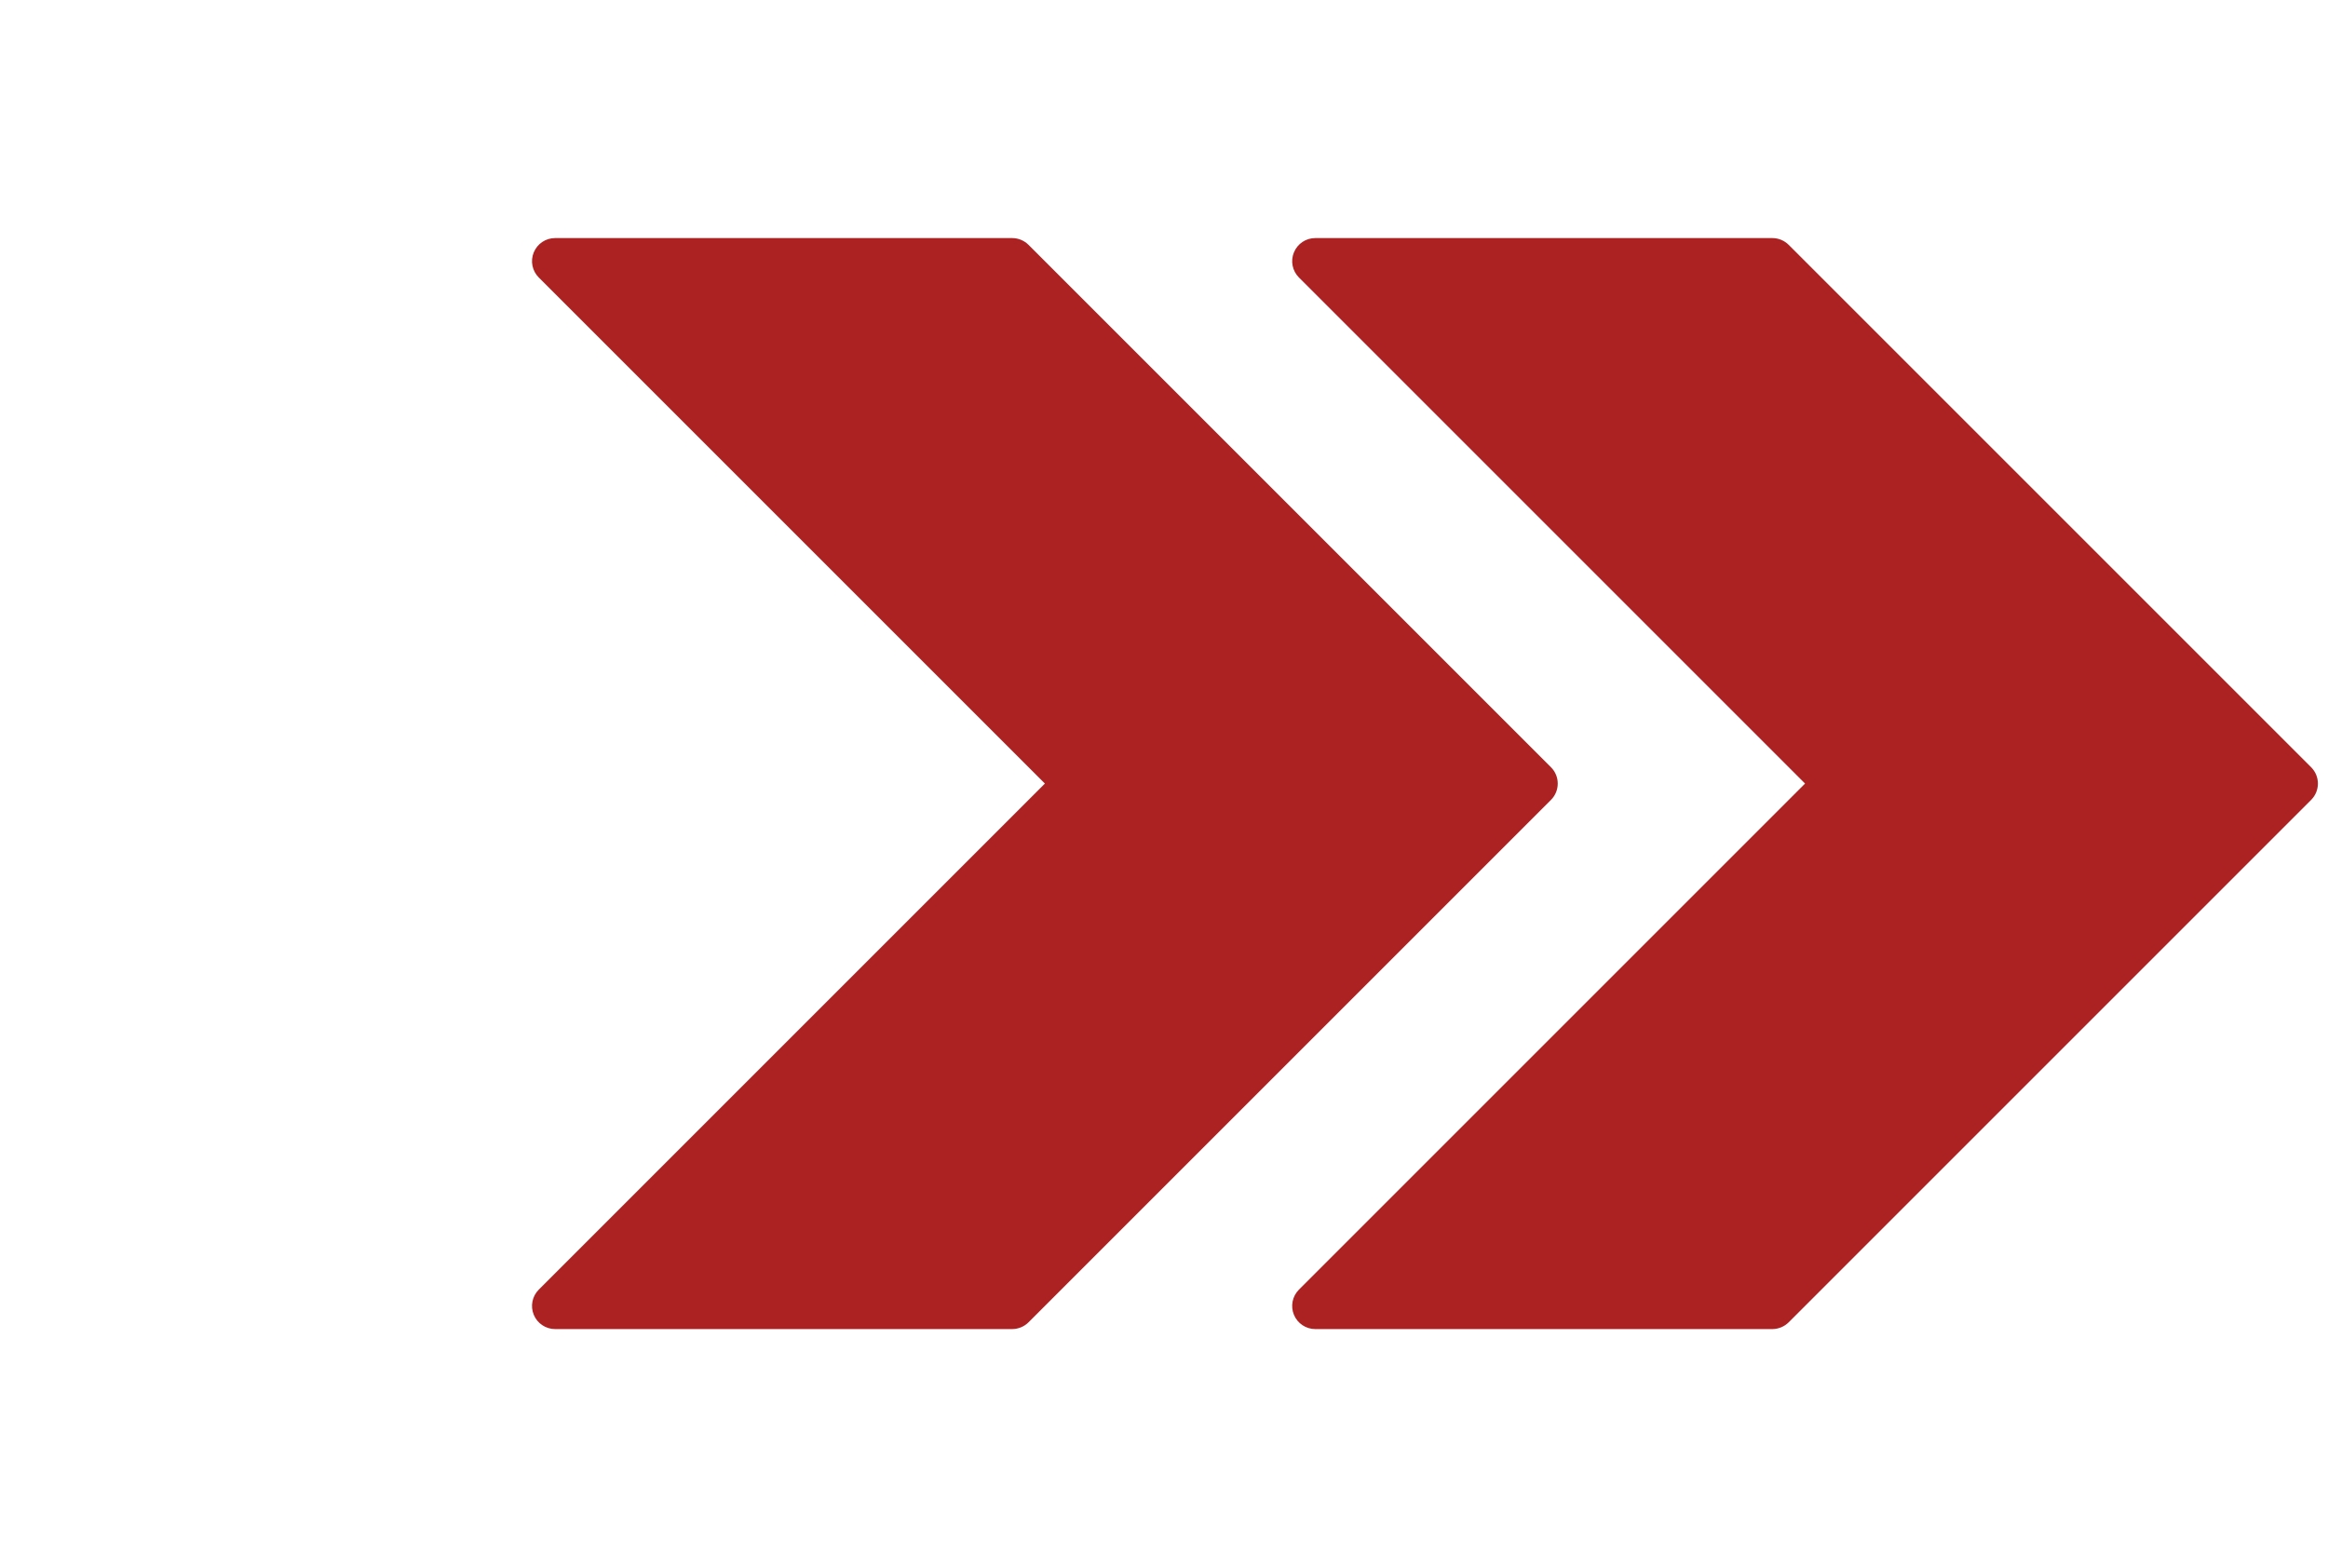
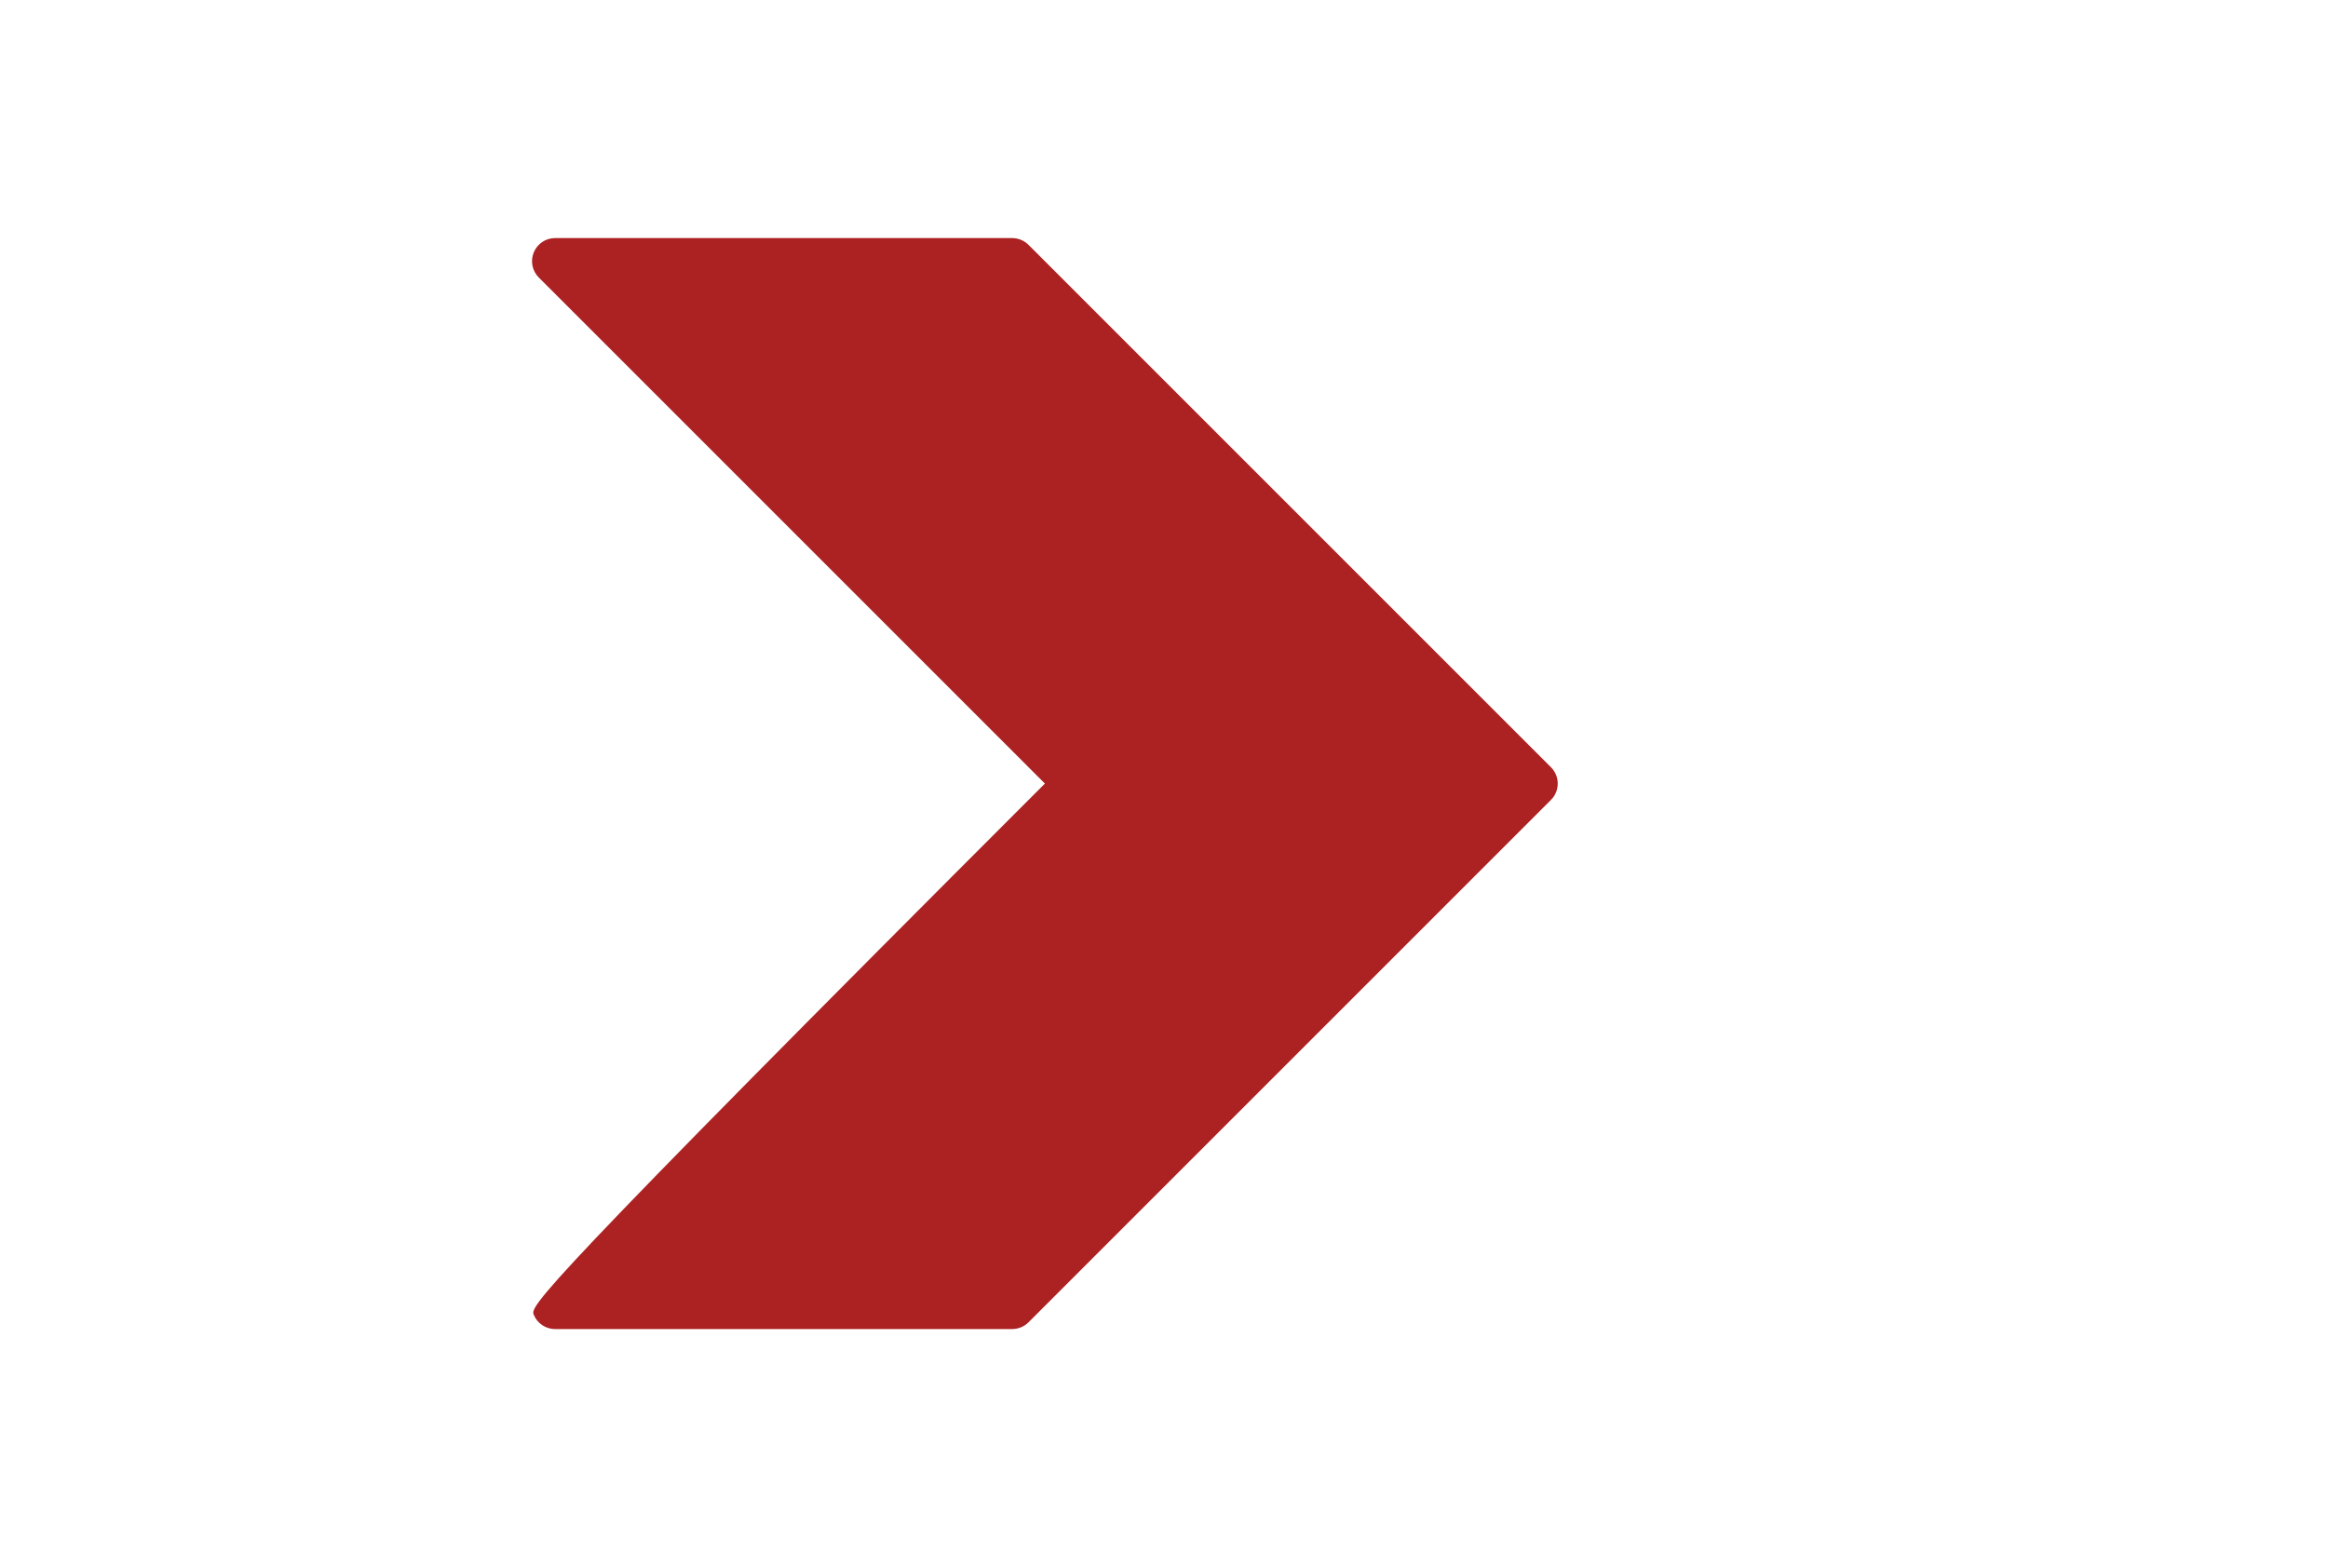
<svg xmlns="http://www.w3.org/2000/svg" width="98" height="66" viewBox="0 0 98 66" fill="none">
-   <path d="M74.611 10.023L55.368 10.023C54.975 10.023 54.623 10.257 54.47 10.624C54.319 10.987 54.403 11.406 54.681 11.683L75.986 32.988L54.681 54.293C54.403 54.571 54.319 54.99 54.47 55.353C54.62 55.717 54.975 55.954 55.368 55.954L74.611 55.954C74.868 55.952 75.115 55.85 75.298 55.668L97.29 33.676C97.67 33.296 97.67 32.68 97.29 32.301L75.298 10.309C75.115 10.126 74.868 10.024 74.611 10.023Z" fill="#AC2222" />
-   <path d="M42.611 10.023L23.368 10.023C22.975 10.023 22.623 10.257 22.47 10.624C22.319 10.987 22.403 11.406 22.681 11.683L43.986 32.988L22.681 54.293C22.403 54.571 22.319 54.99 22.47 55.353C22.62 55.717 22.975 55.954 23.368 55.954L42.611 55.954C42.868 55.952 43.115 55.85 43.298 55.668L65.29 33.676C65.67 33.296 65.67 32.68 65.29 32.301L43.298 10.309C43.115 10.126 42.868 10.024 42.611 10.023Z" fill="#AC2222" />
+   <path d="M42.611 10.023L23.368 10.023C22.975 10.023 22.623 10.257 22.47 10.624C22.319 10.987 22.403 11.406 22.681 11.683L43.986 32.988C22.403 54.571 22.319 54.99 22.47 55.353C22.62 55.717 22.975 55.954 23.368 55.954L42.611 55.954C42.868 55.952 43.115 55.85 43.298 55.668L65.29 33.676C65.67 33.296 65.67 32.68 65.29 32.301L43.298 10.309C43.115 10.126 42.868 10.024 42.611 10.023Z" fill="#AC2222" />
</svg>